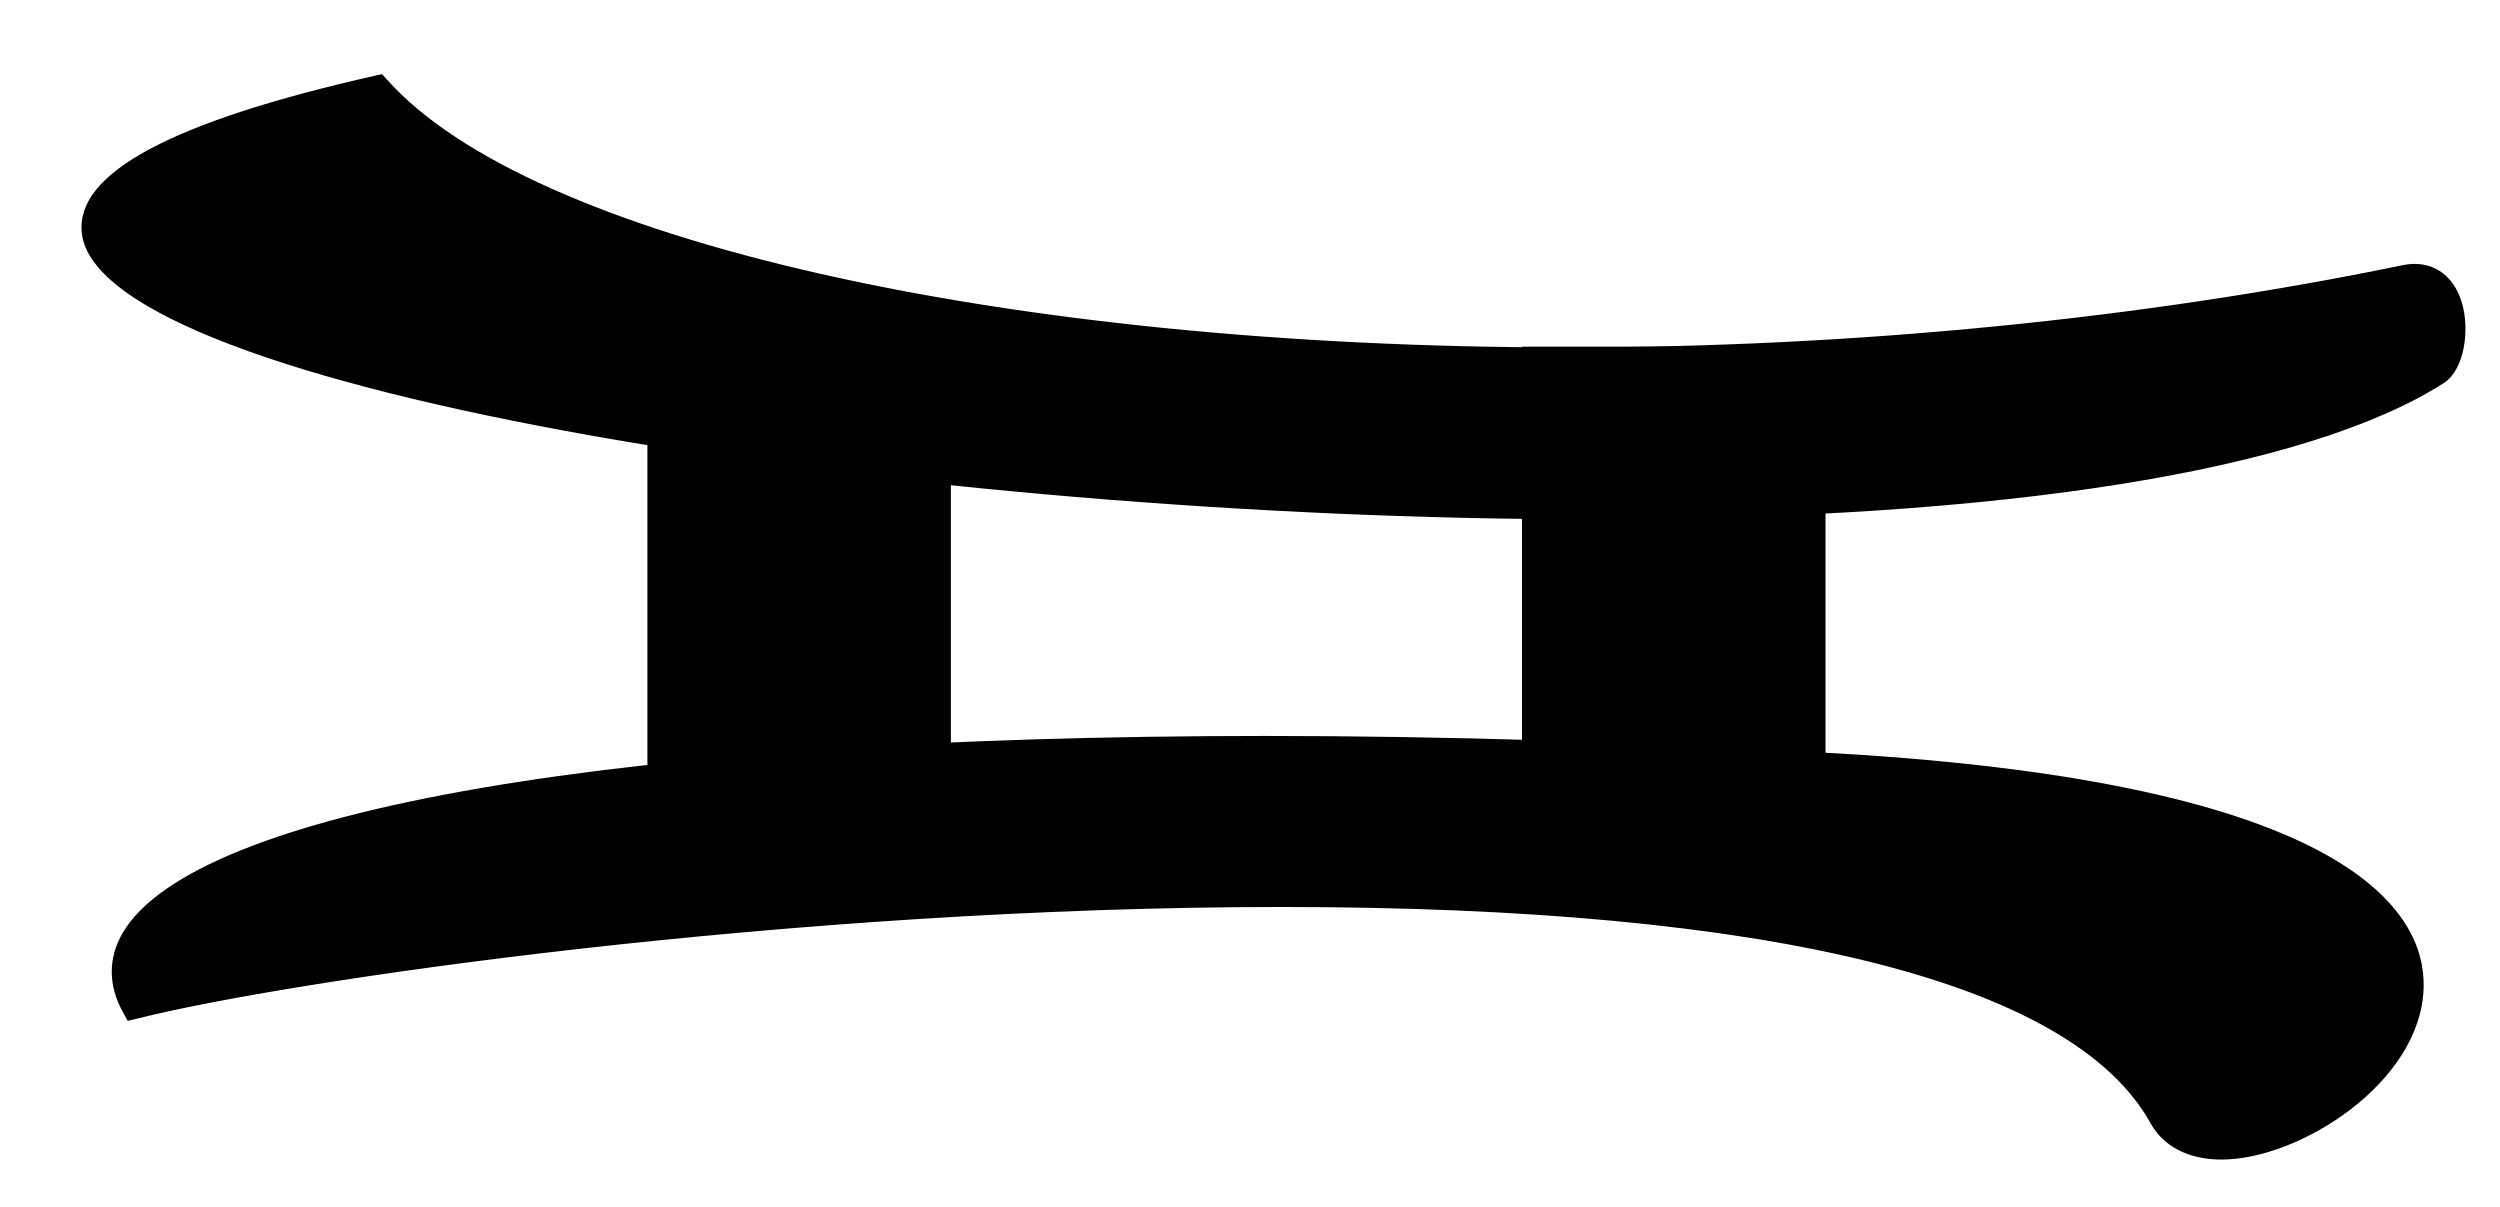
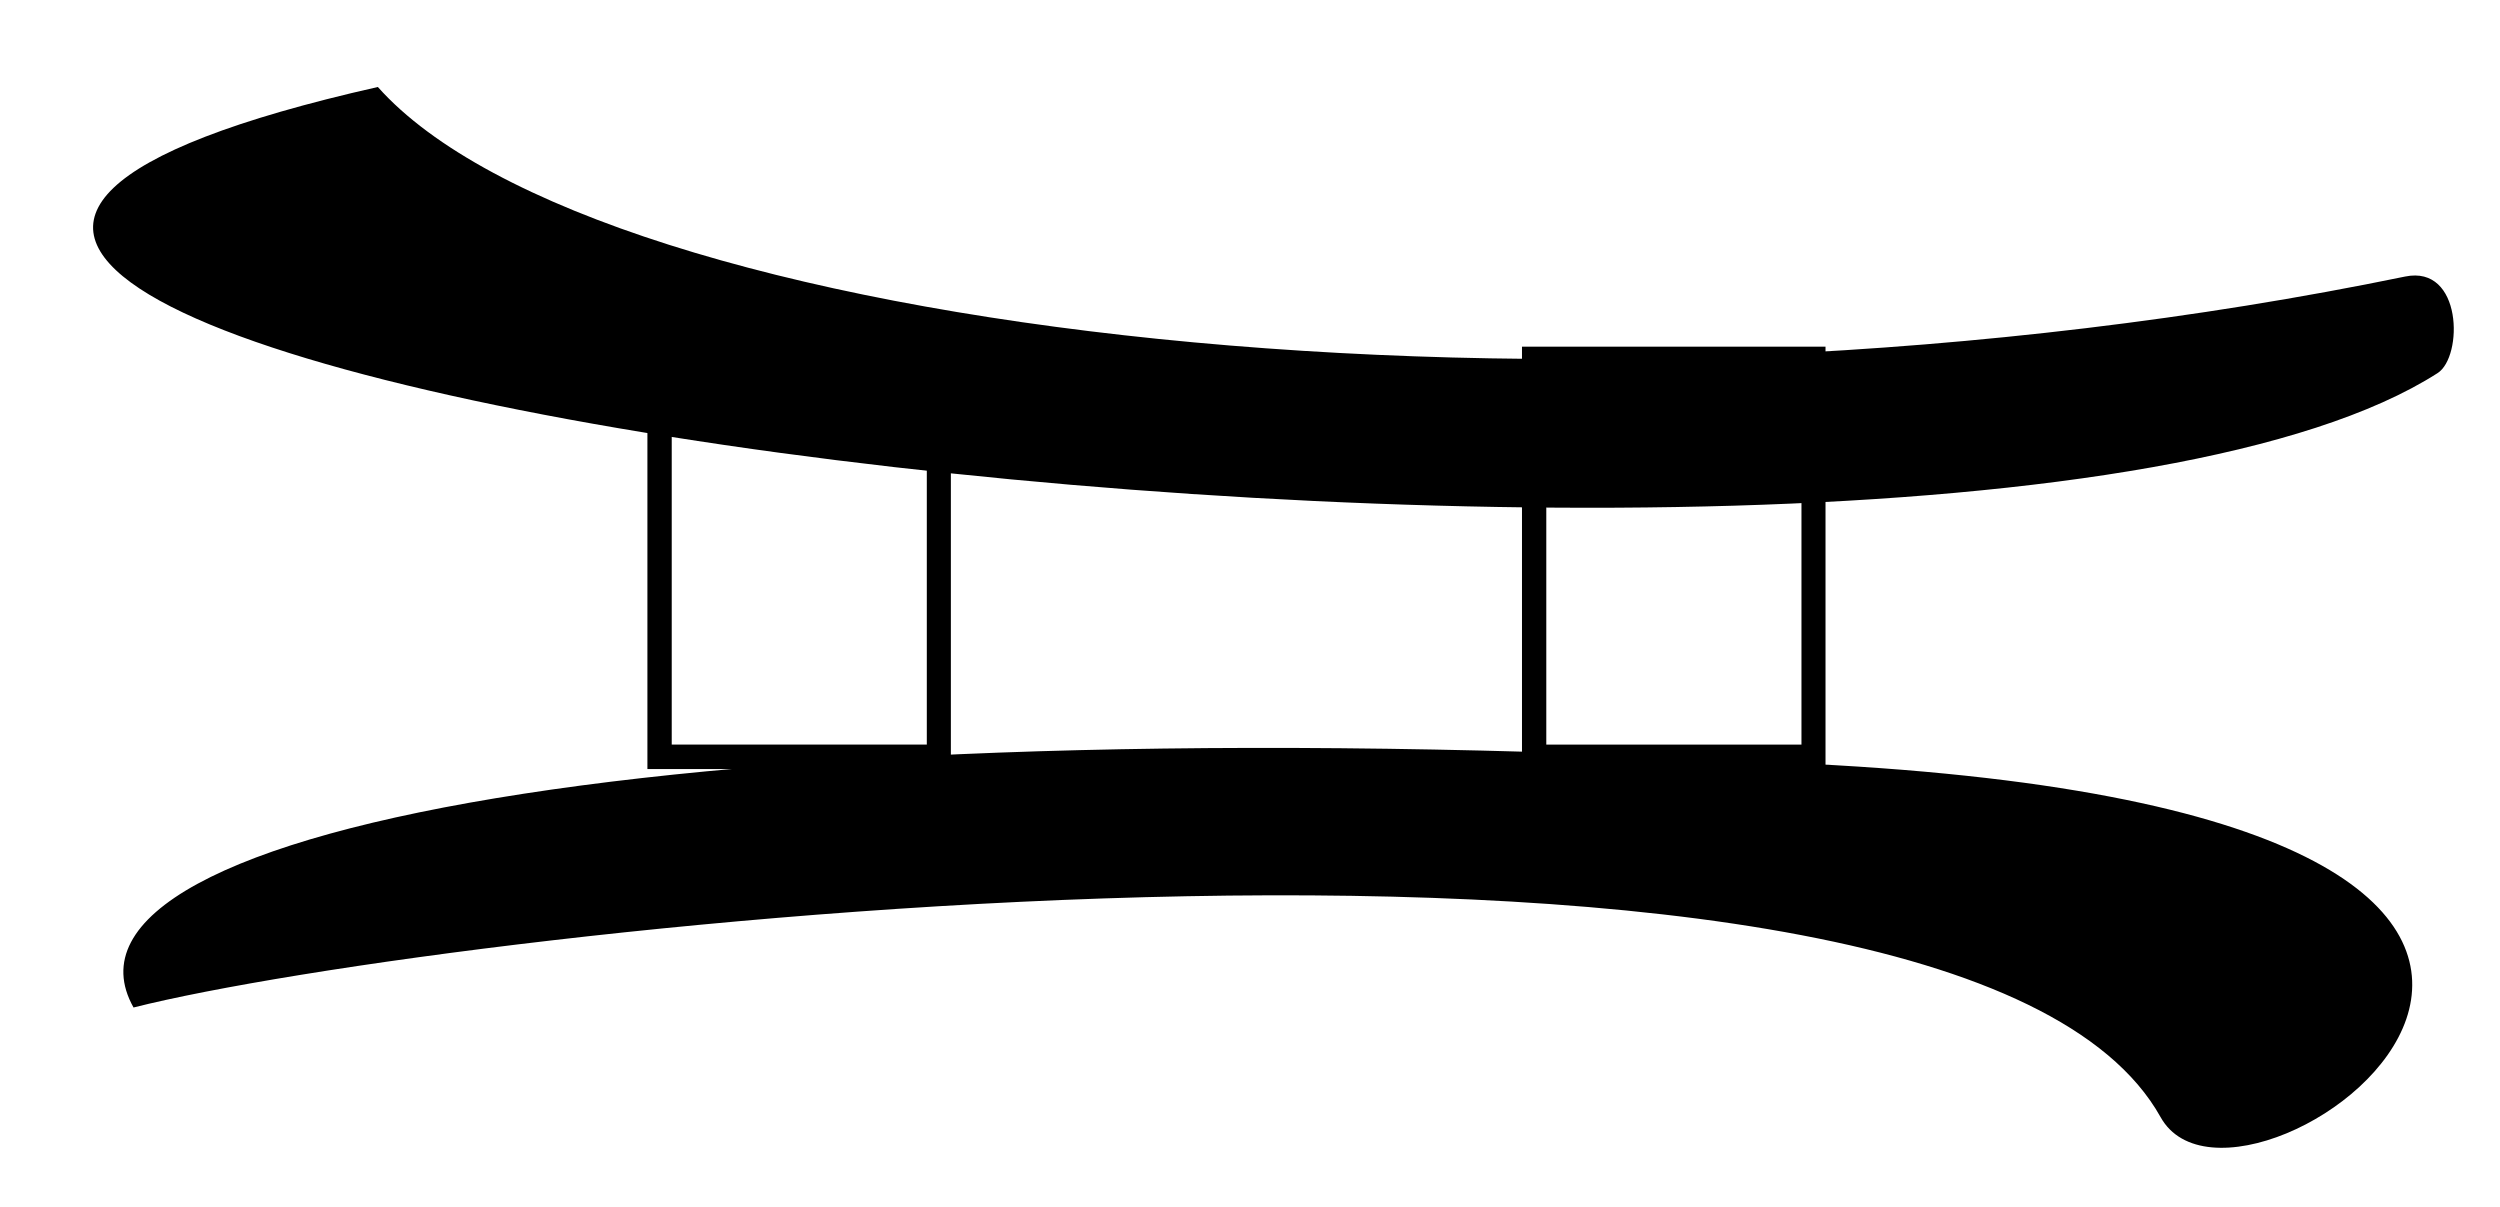
<svg xmlns="http://www.w3.org/2000/svg" version="1.1" x="0px" y="0px" width="29px" height="14px" viewBox="-0.945 -0.86 29 14" enable-background="new -0.945 -0.86 29 14" xml:space="preserve">
  <defs>
</defs>
  <path d="M20.339,8.016C7.271,7.266-0.584,8.714,0.604,10.827c3.59-0.908,21.153-2.958,23.514,1.272  C25.085,13.835,32.012,8.686,20.339,8.016z" />
-   <path d="M24.824,12.591L24.824,12.591c-0.378,0-0.673-0.149-0.824-0.424c-0.913-1.642-4.396-2.506-10.076-2.506  c-5.696,0-11.556,0.858-13.286,1.297l-0.102,0.024l-0.049-0.09c-0.178-0.313-0.181-0.636-0.009-0.93  c0.837-1.43,5.794-2.285,13.259-2.285c2.067,0,4.289,0.068,6.609,0.201c5.995,0.346,6.848,1.852,6.823,2.719  C27.14,11.698,25.729,12.591,24.824,12.591L24.824,12.591z M13.924,9.393c4.032,0,9.095,0.459,10.313,2.644  c0.132,0.235,0.393,0.284,0.589,0.284c0.868,0,2.052-0.854,2.077-1.729c0.016-0.62-0.587-2.097-6.569-2.44  c-2.313-0.133-4.533-0.198-6.595-0.198c-7.147,0-12.262,0.844-13.025,2.149c-0.106,0.185-0.12,0.373-0.034,0.57  C2.872,10.139,8.732,9.393,13.924,9.393L13.924,9.393z" />
  <path d="M26.954,2.348c0.668-0.138,0.674,0.931,0.377,1.12C21.296,7.335-9.952,3.173,3.438,0.149  C5.978,3.003,17.208,4.356,26.954,2.348z" />
-   <path d="M17.501,5.164c-7.759,0-17.293-1.48-17.497-3.32C-0.073,1.149,1.04,0.552,3.409,0.017L3.487,0L3.54,0.059  c1.652,1.86,7.153,3.111,13.687,3.111l0,0c3.317,0,6.672-0.329,9.7-0.954c0.326-0.068,0.588,0.102,0.687,0.439  c0.092,0.314,0.029,0.772-0.209,0.927c-1.594,1.021-5.109,1.582-9.9,1.582H17.501L17.501,5.164z M3.393,0.298  C0.604,0.936,0.239,1.521,0.271,1.814c0.168,1.497,9.022,3.08,17.229,3.08c0.002,0,0.002,0,0.002,0c4.74,0,8.205-0.547,9.755-1.54  c0.094-0.059,0.174-0.361,0.096-0.624c-0.061-0.206-0.183-0.29-0.372-0.251c-3.046,0.629-6.419,0.96-9.755,0.96l0,0  C10.688,3.439,5.157,2.18,3.393,0.298L3.393,0.298z" />
-   <rect x="6.705" y="3.302" width="3.239" height="4.617" />
  <path d="M10.085,8.061h-3.52V3.161h3.52V8.061L10.085,8.061z M6.847,7.777h2.959V3.44H6.847V7.777L6.847,7.777z" />
-   <rect x="16.853" y="3.302" width="3.238" height="4.617" />
  <path d="M20.231,8.061H16.71V3.161h3.521V8.061L20.231,8.061z M16.992,7.777h2.96V3.44h-2.96V7.777L16.992,7.777z" />
</svg>